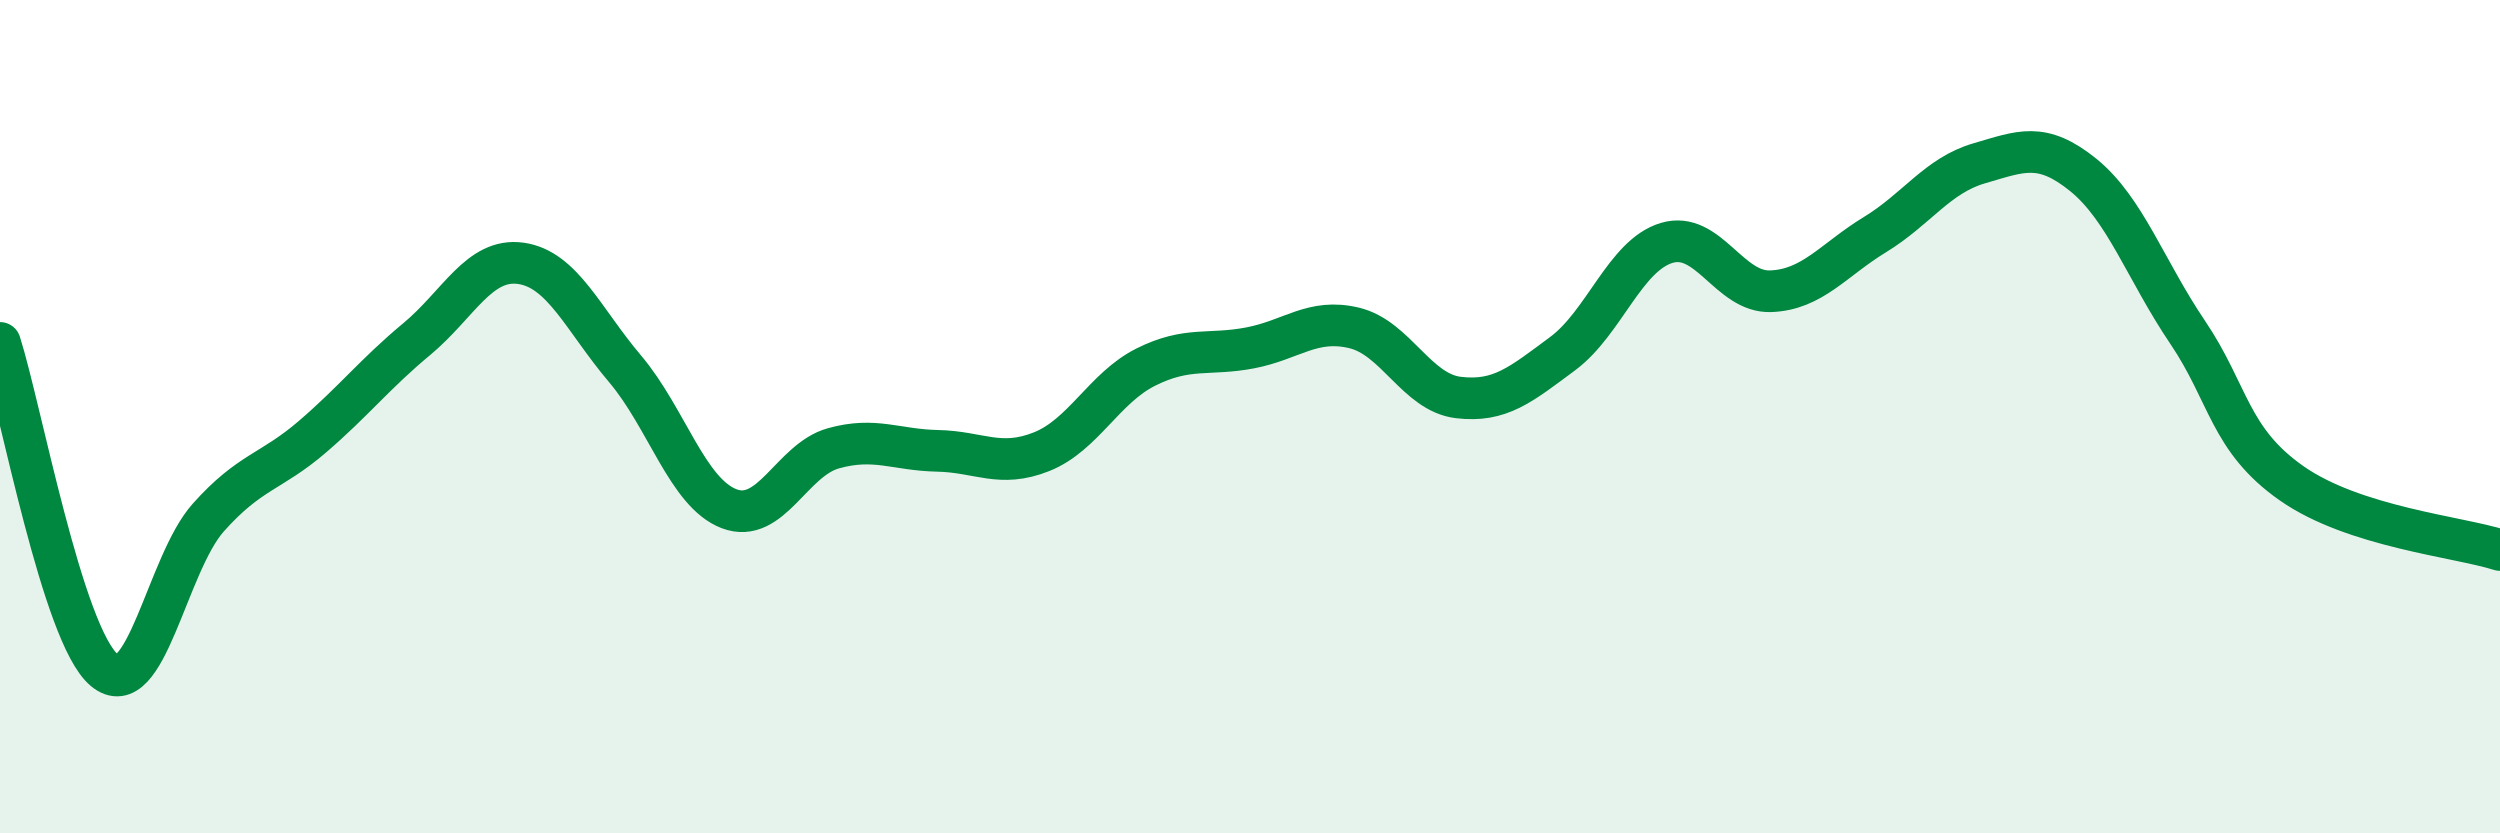
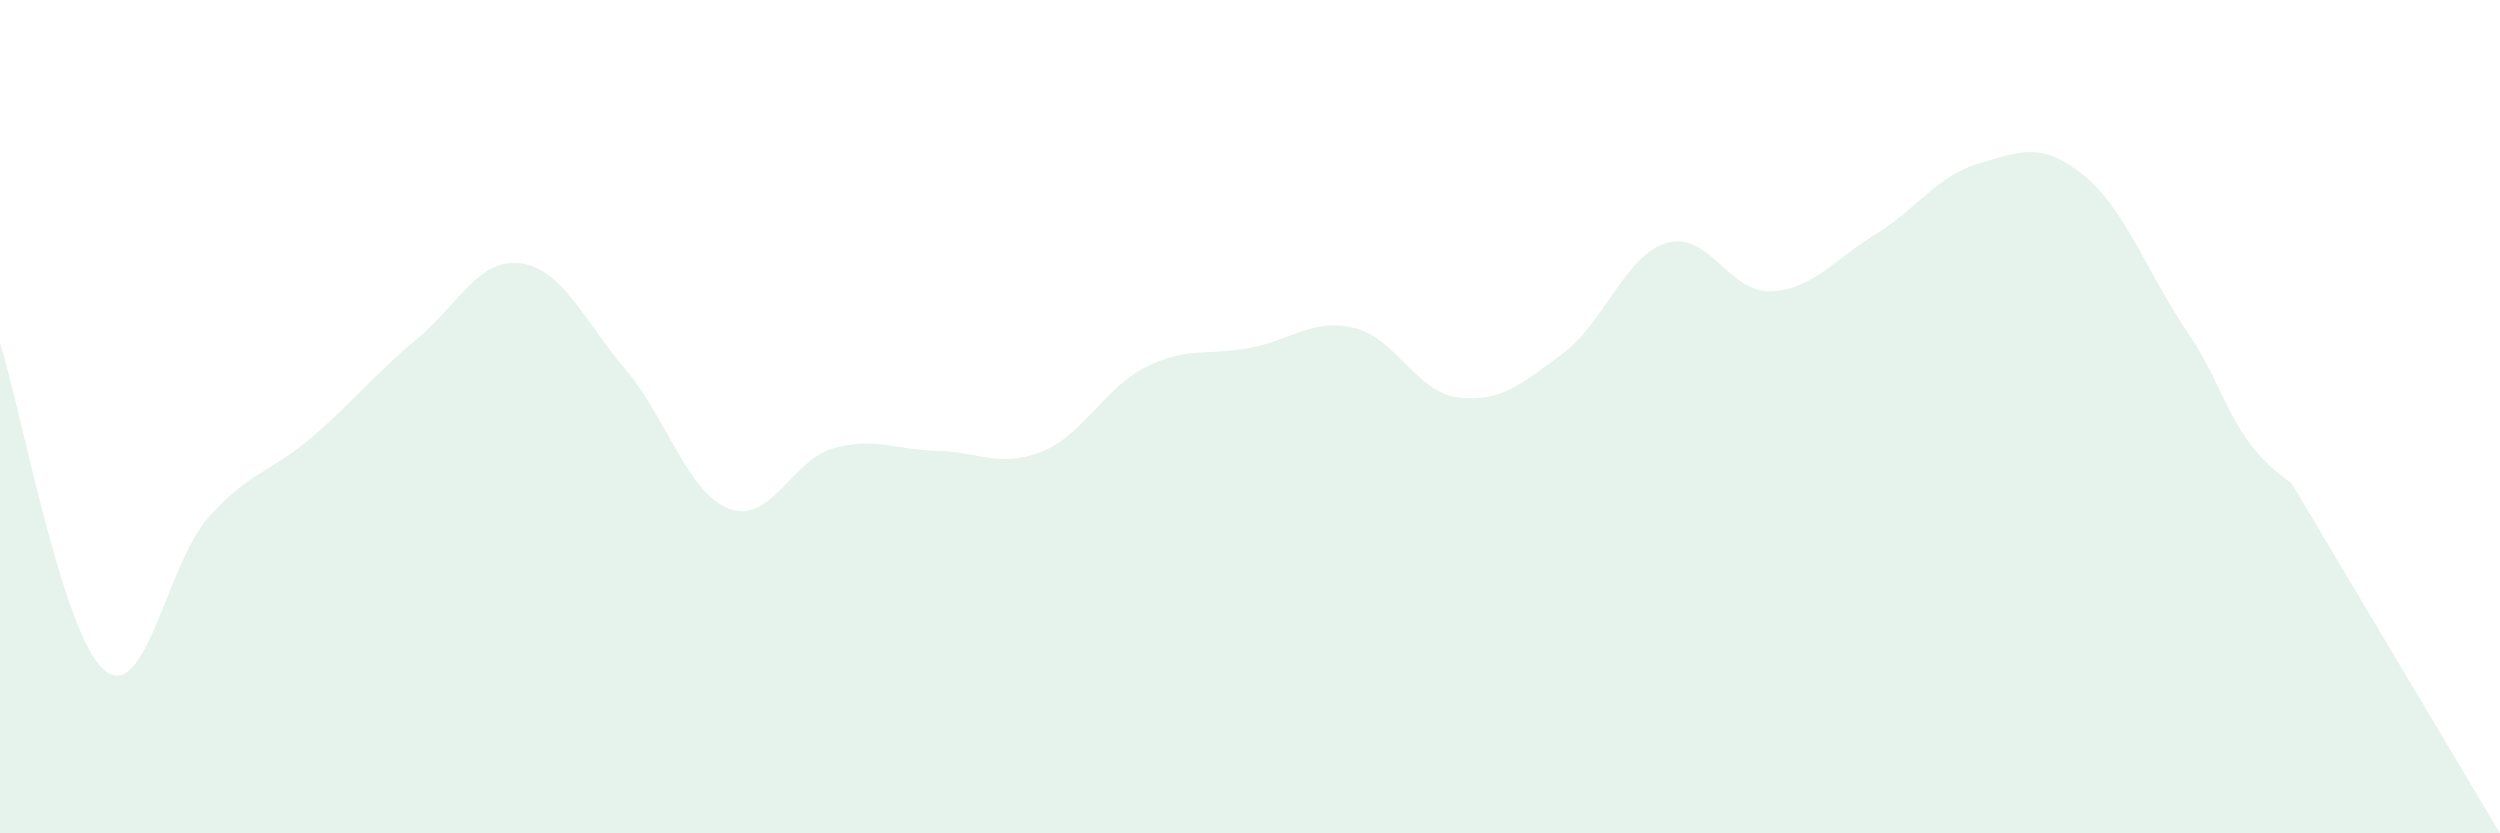
<svg xmlns="http://www.w3.org/2000/svg" width="60" height="20" viewBox="0 0 60 20">
-   <path d="M 0,8.23 C 0.5,9.8 1.5,15.24 2.5,16.08 C 3.5,16.92 4,13.54 5,12.42 C 6,11.3 6.5,11.34 7.5,10.48 C 8.5,9.62 9,8.97 10,8.14 C 11,7.31 11.5,6.18 12.5,6.32 C 13.5,6.46 14,7.67 15,8.85 C 16,10.03 16.5,11.83 17.5,12.21 C 18.5,12.59 19,11.04 20,10.76 C 21,10.48 21.5,10.8 22.5,10.82 C 23.5,10.84 24,11.24 25,10.84 C 26,10.44 26.5,9.31 27.5,8.81 C 28.5,8.31 29,8.54 30,8.35 C 31,8.16 31.5,7.63 32.5,7.87 C 33.5,8.11 34,9.42 35,9.54 C 36,9.66 36.5,9.23 37.5,8.49 C 38.5,7.75 39,6.13 40,5.83 C 41,5.53 41.5,7.03 42.5,6.99 C 43.5,6.95 44,6.24 45,5.63 C 46,5.02 46.5,4.21 47.5,3.92 C 48.5,3.63 49,3.39 50,4.2 C 51,5.01 51.5,6.49 52.5,7.97 C 53.5,9.45 53.5,10.55 55,11.6 C 56.5,12.65 59,12.88 60,13.2L60 20L0 20Z" fill="#008740" opacity="0.1" stroke-linecap="round" stroke-linejoin="round" />
-   <path d="M 0,8.23 C 0.5,9.8 1.5,15.24 2.5,16.08 C 3.5,16.92 4,13.54 5,12.42 C 6,11.3 6.5,11.34 7.5,10.48 C 8.5,9.62 9,8.97 10,8.14 C 11,7.31 11.5,6.18 12.5,6.32 C 13.5,6.46 14,7.67 15,8.85 C 16,10.03 16.5,11.83 17.5,12.21 C 18.5,12.59 19,11.04 20,10.76 C 21,10.48 21.5,10.8 22.5,10.82 C 23.5,10.84 24,11.24 25,10.84 C 26,10.44 26.5,9.31 27.5,8.81 C 28.5,8.31 29,8.54 30,8.35 C 31,8.16 31.5,7.63 32.5,7.87 C 33.5,8.11 34,9.42 35,9.54 C 36,9.66 36.5,9.23 37.5,8.49 C 38.5,7.75 39,6.13 40,5.83 C 41,5.53 41.5,7.03 42.5,6.99 C 43.5,6.95 44,6.24 45,5.63 C 46,5.02 46.5,4.21 47.5,3.92 C 48.5,3.63 49,3.39 50,4.2 C 51,5.01 51.5,6.49 52.5,7.97 C 53.5,9.45 53.5,10.55 55,11.6 C 56.5,12.65 59,12.88 60,13.2" stroke="#008740" stroke-width="1" fill="none" stroke-linecap="round" stroke-linejoin="round" />
+   <path d="M 0,8.23 C 0.5,9.8 1.5,15.24 2.5,16.08 C 3.5,16.92 4,13.54 5,12.42 C 6,11.3 6.5,11.34 7.5,10.48 C 8.5,9.62 9,8.97 10,8.14 C 11,7.31 11.5,6.18 12.5,6.32 C 13.5,6.46 14,7.67 15,8.85 C 16,10.03 16.5,11.83 17.5,12.21 C 18.5,12.59 19,11.04 20,10.76 C 21,10.48 21.5,10.8 22.5,10.82 C 23.5,10.84 24,11.24 25,10.84 C 26,10.44 26.5,9.31 27.5,8.81 C 28.5,8.31 29,8.54 30,8.35 C 31,8.16 31.5,7.63 32.5,7.87 C 33.5,8.11 34,9.42 35,9.54 C 36,9.66 36.5,9.23 37.5,8.49 C 38.5,7.75 39,6.13 40,5.83 C 41,5.53 41.5,7.03 42.5,6.99 C 43.5,6.95 44,6.24 45,5.63 C 46,5.02 46.5,4.21 47.5,3.92 C 48.5,3.63 49,3.39 50,4.2 C 51,5.01 51.5,6.49 52.5,7.97 C 53.5,9.45 53.5,10.55 55,11.6 L60 20L0 20Z" fill="#008740" opacity="0.1" stroke-linecap="round" stroke-linejoin="round" />
</svg>